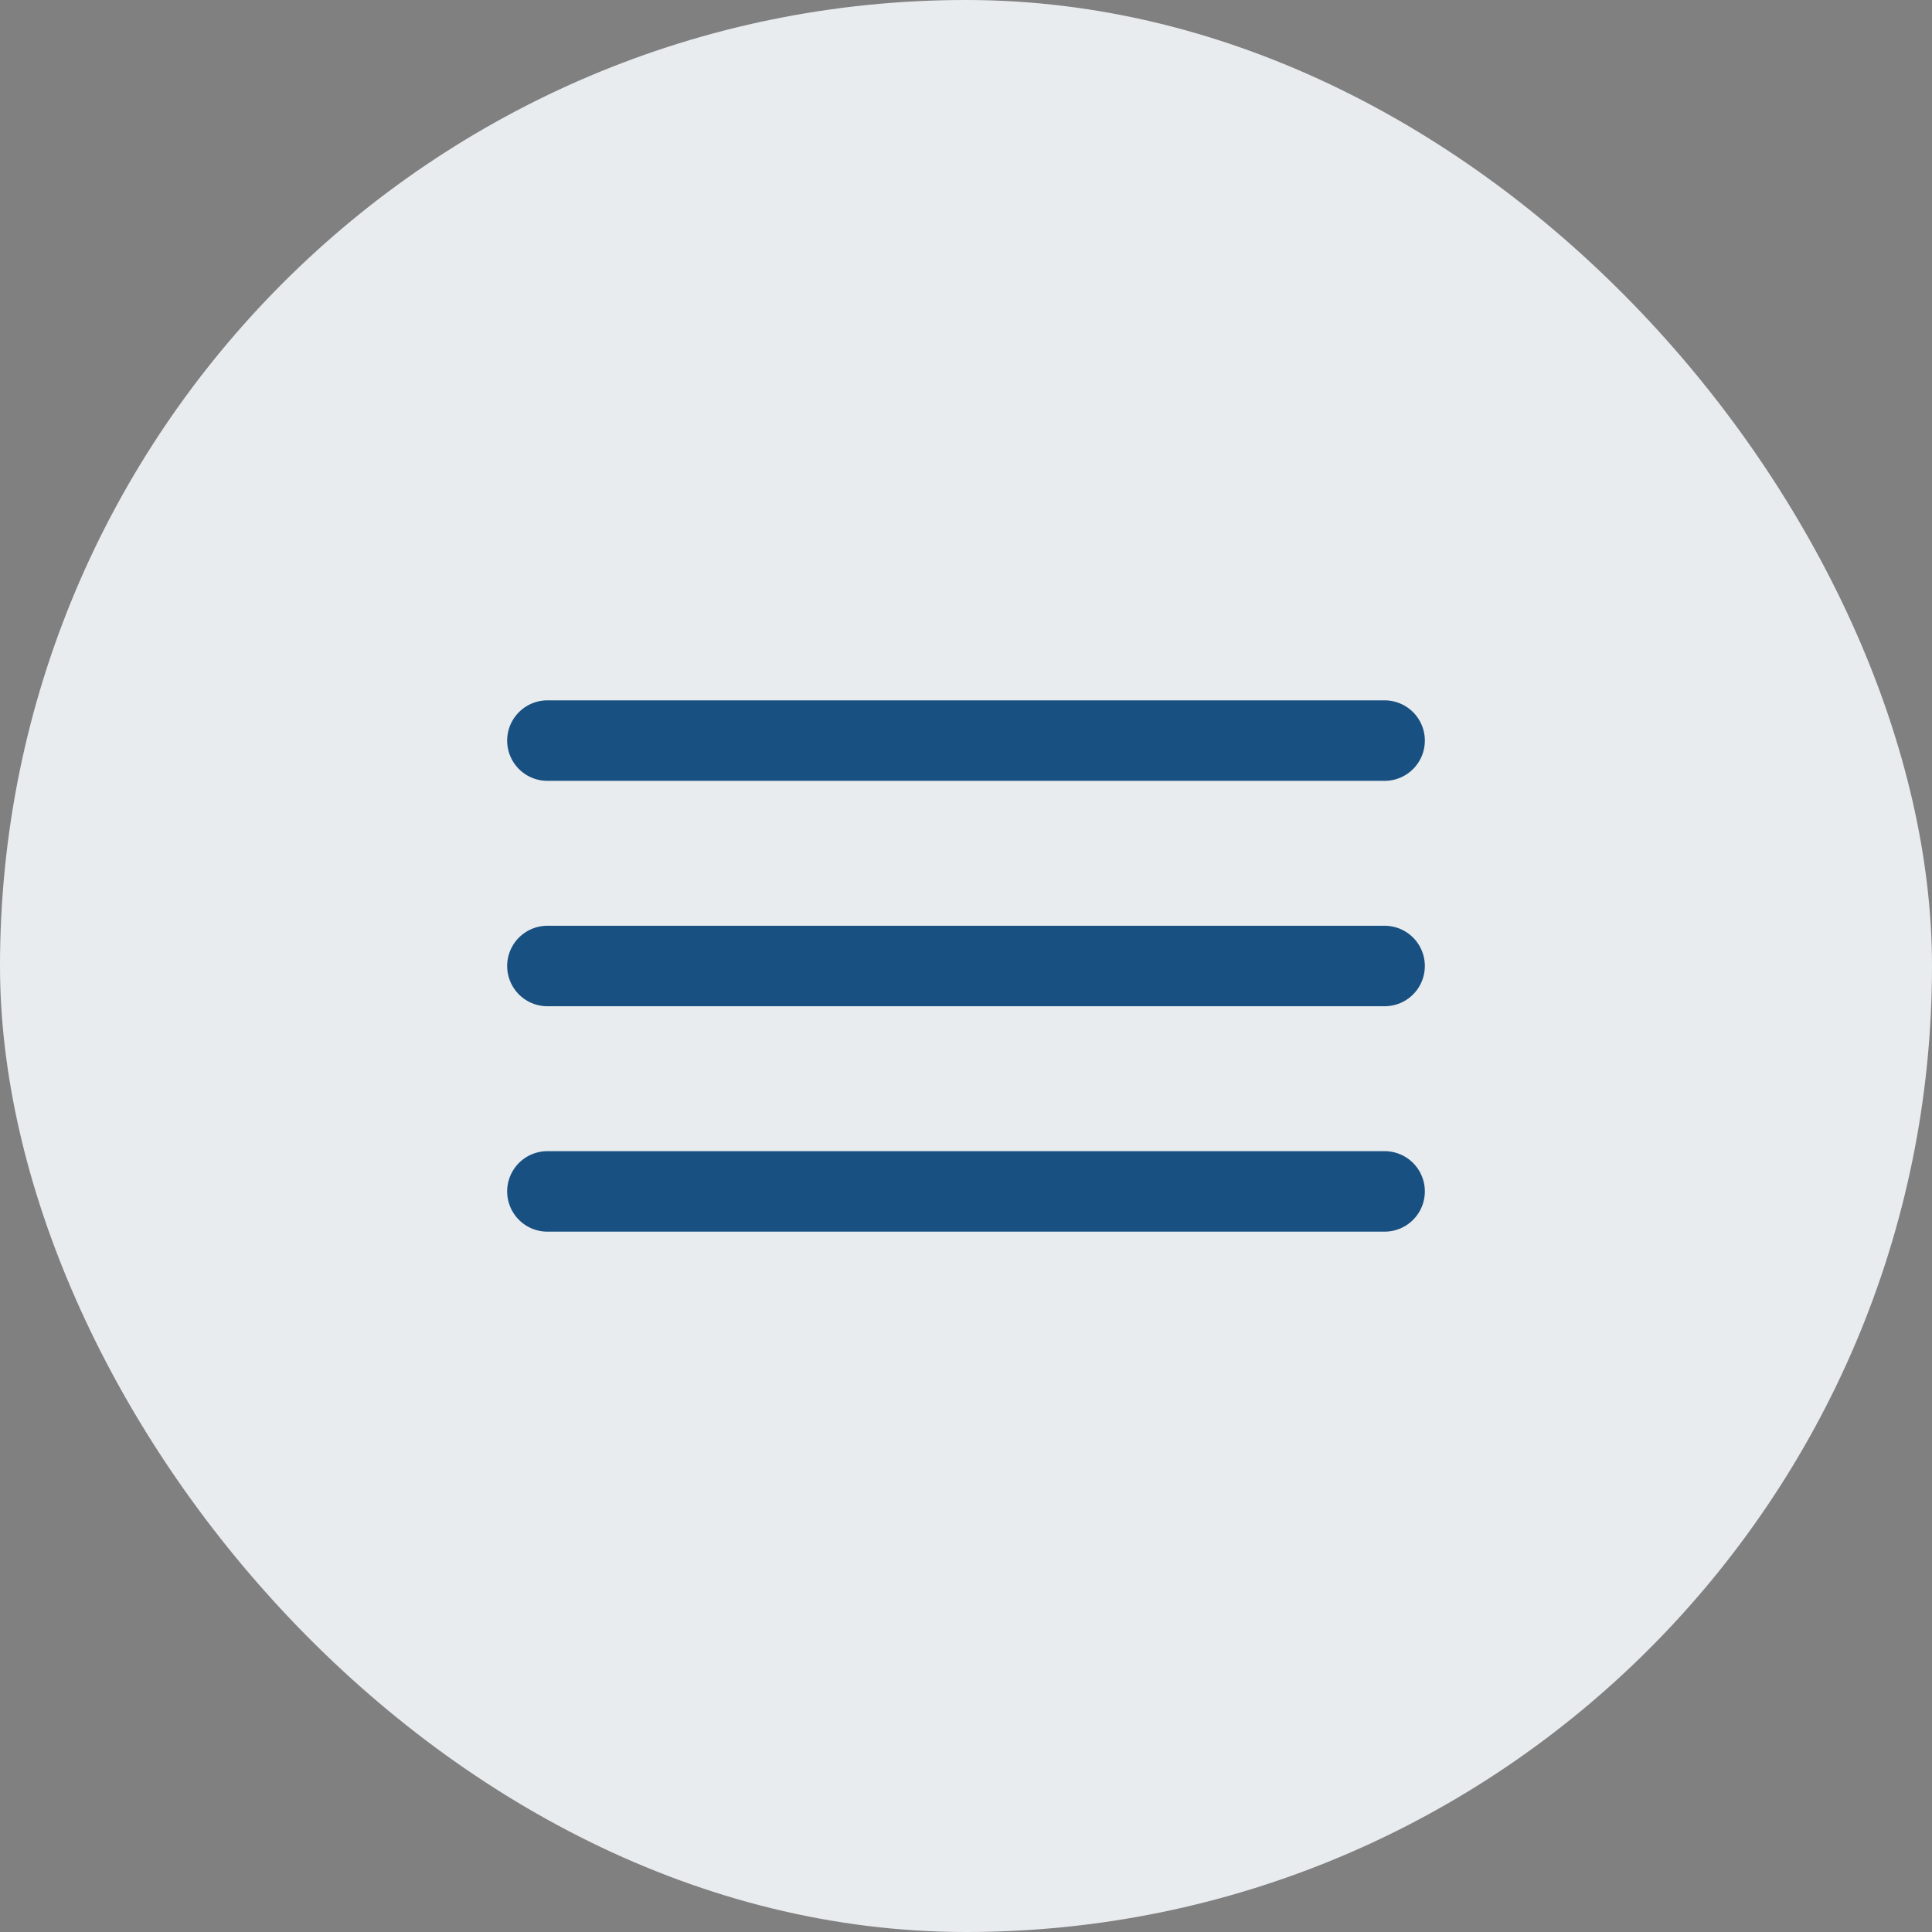
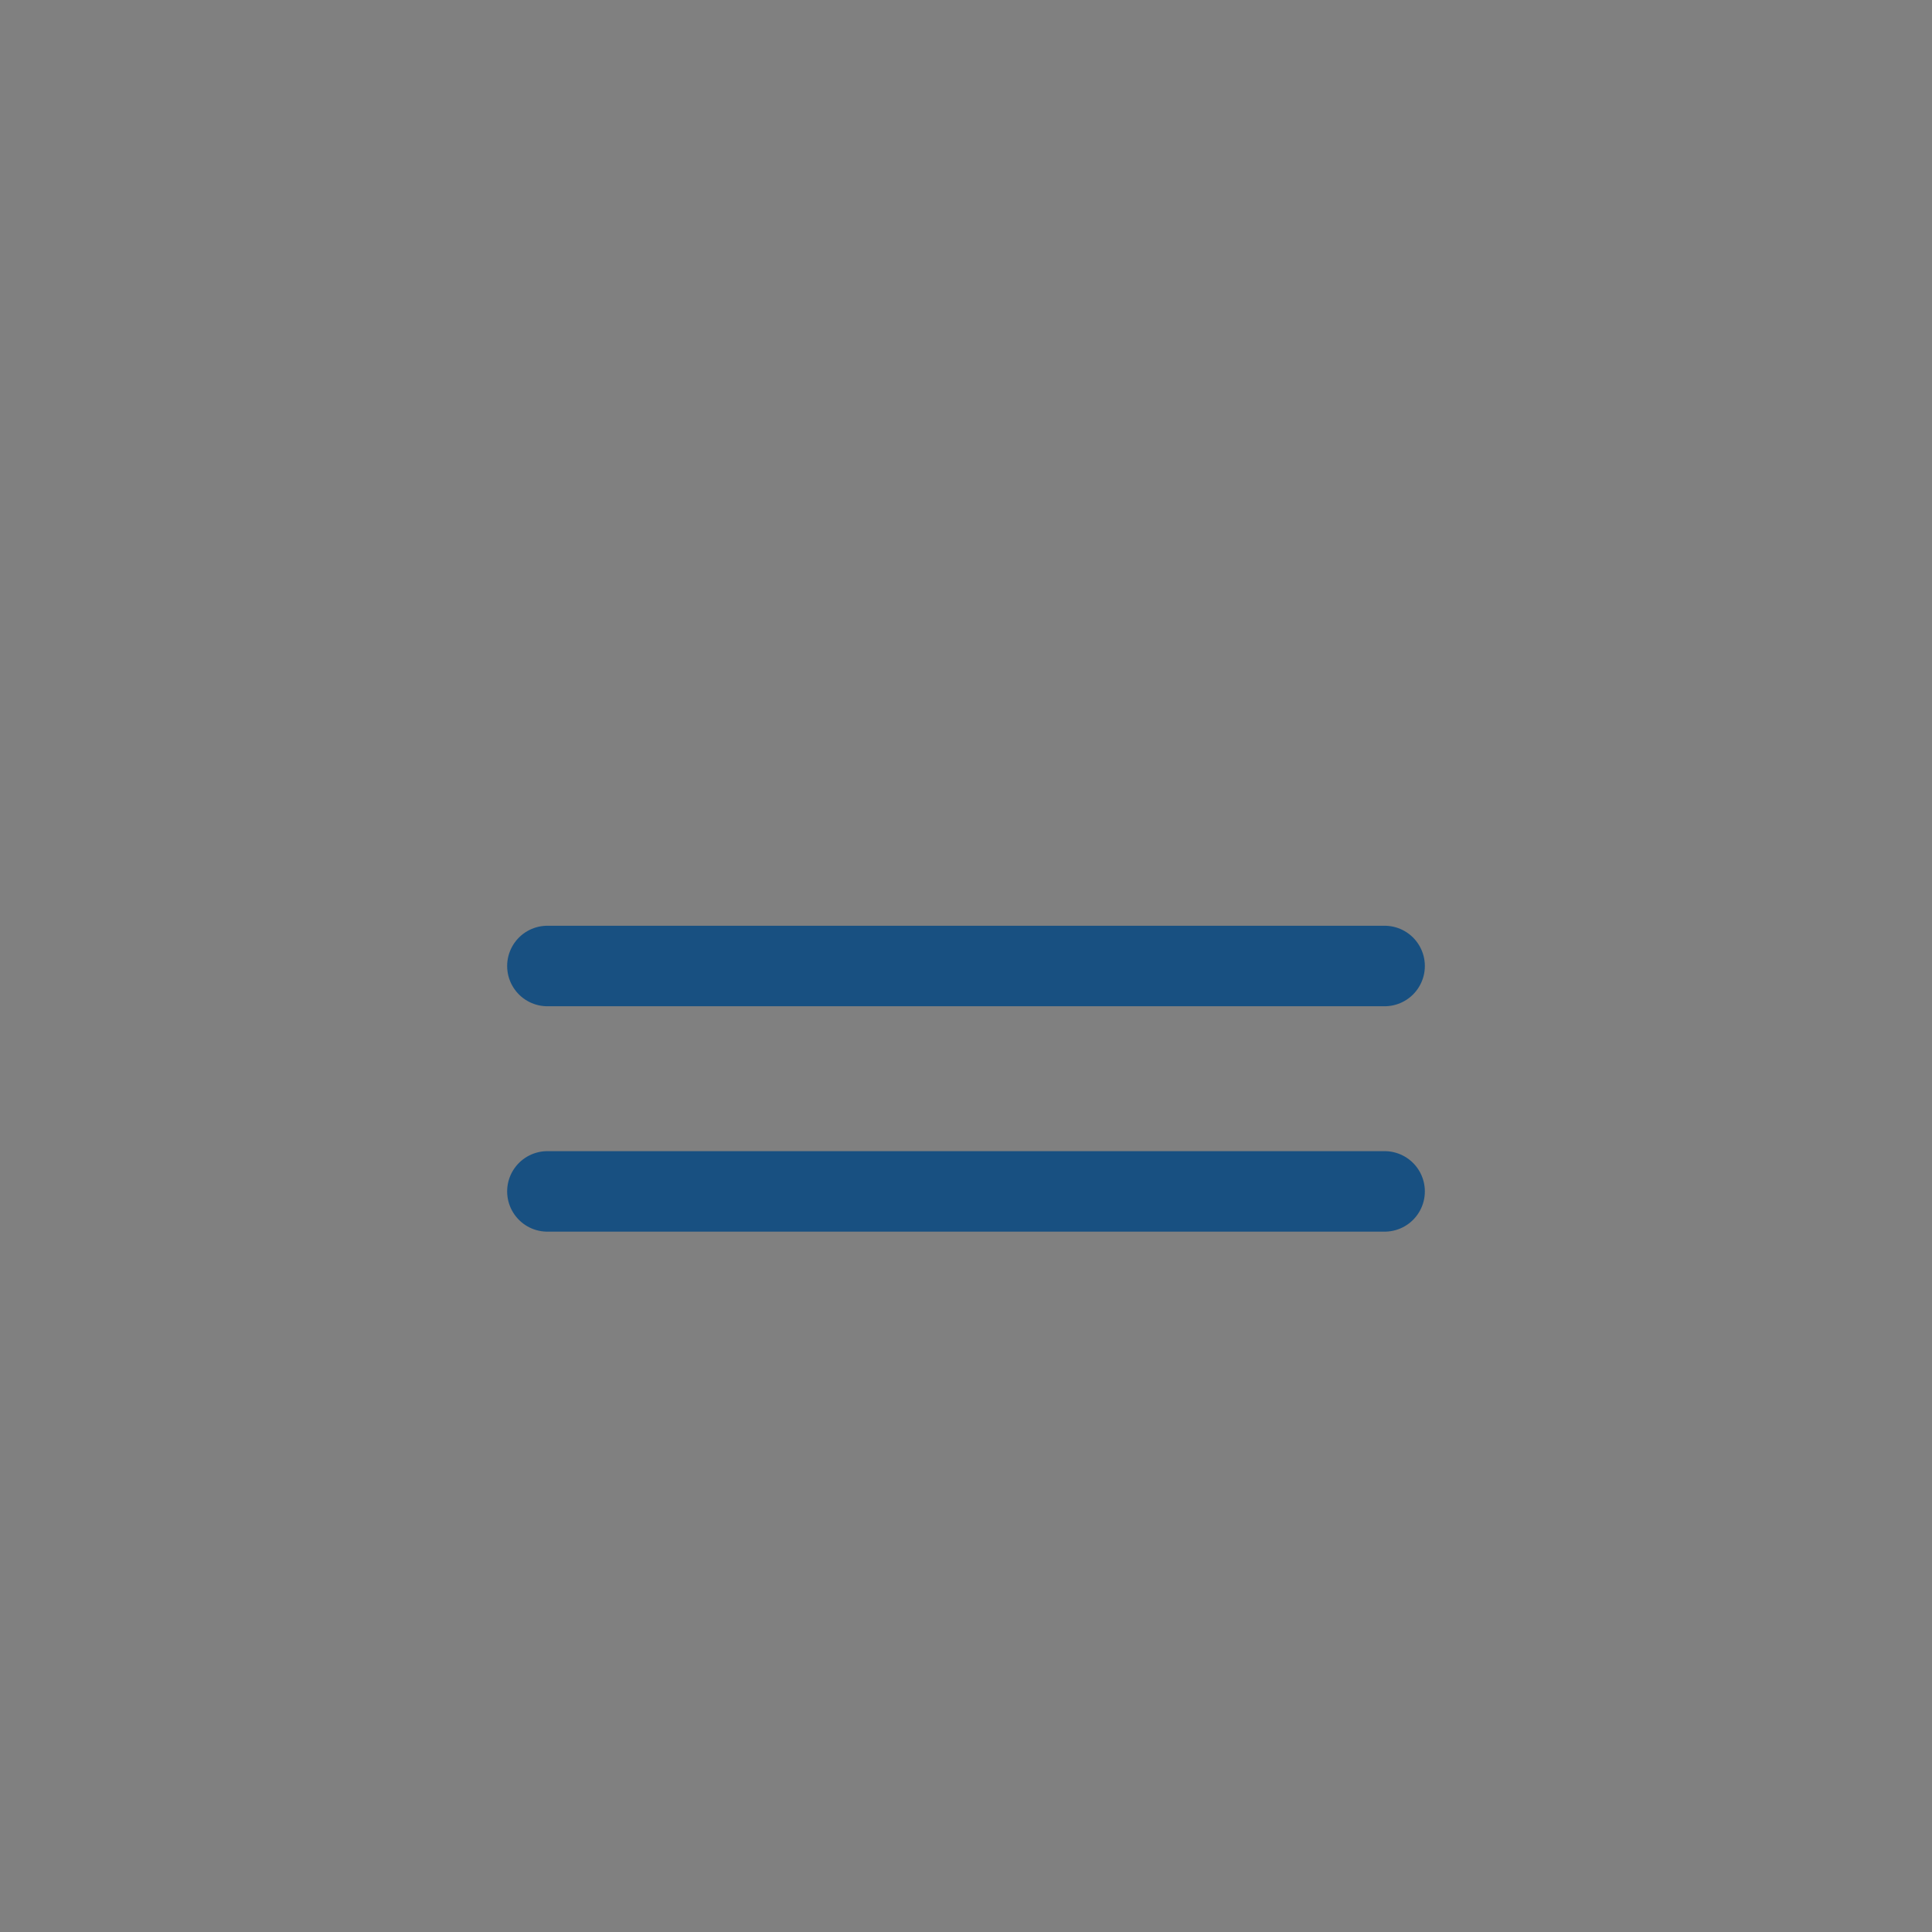
<svg xmlns="http://www.w3.org/2000/svg" width="30" height="30" viewBox="0 0 30 30" fill="none">
  <rect x="0" y="0" width="30" height="30" fill="#808080" stroke="none" />
-   <rect width="30" height="30" rx="15" fill="#E9ECEF" />
-   <path d="M8.5 11.5H21.5" stroke="#185081" stroke-width="1.25" stroke-linecap="round" />
  <path d="M8.5 15H21.5" stroke="#185081" stroke-width="1.25" stroke-linecap="round" />
  <path d="M8.5 18.5H21.5" stroke="#185081" stroke-width="1.25" stroke-linecap="round" />
</svg>